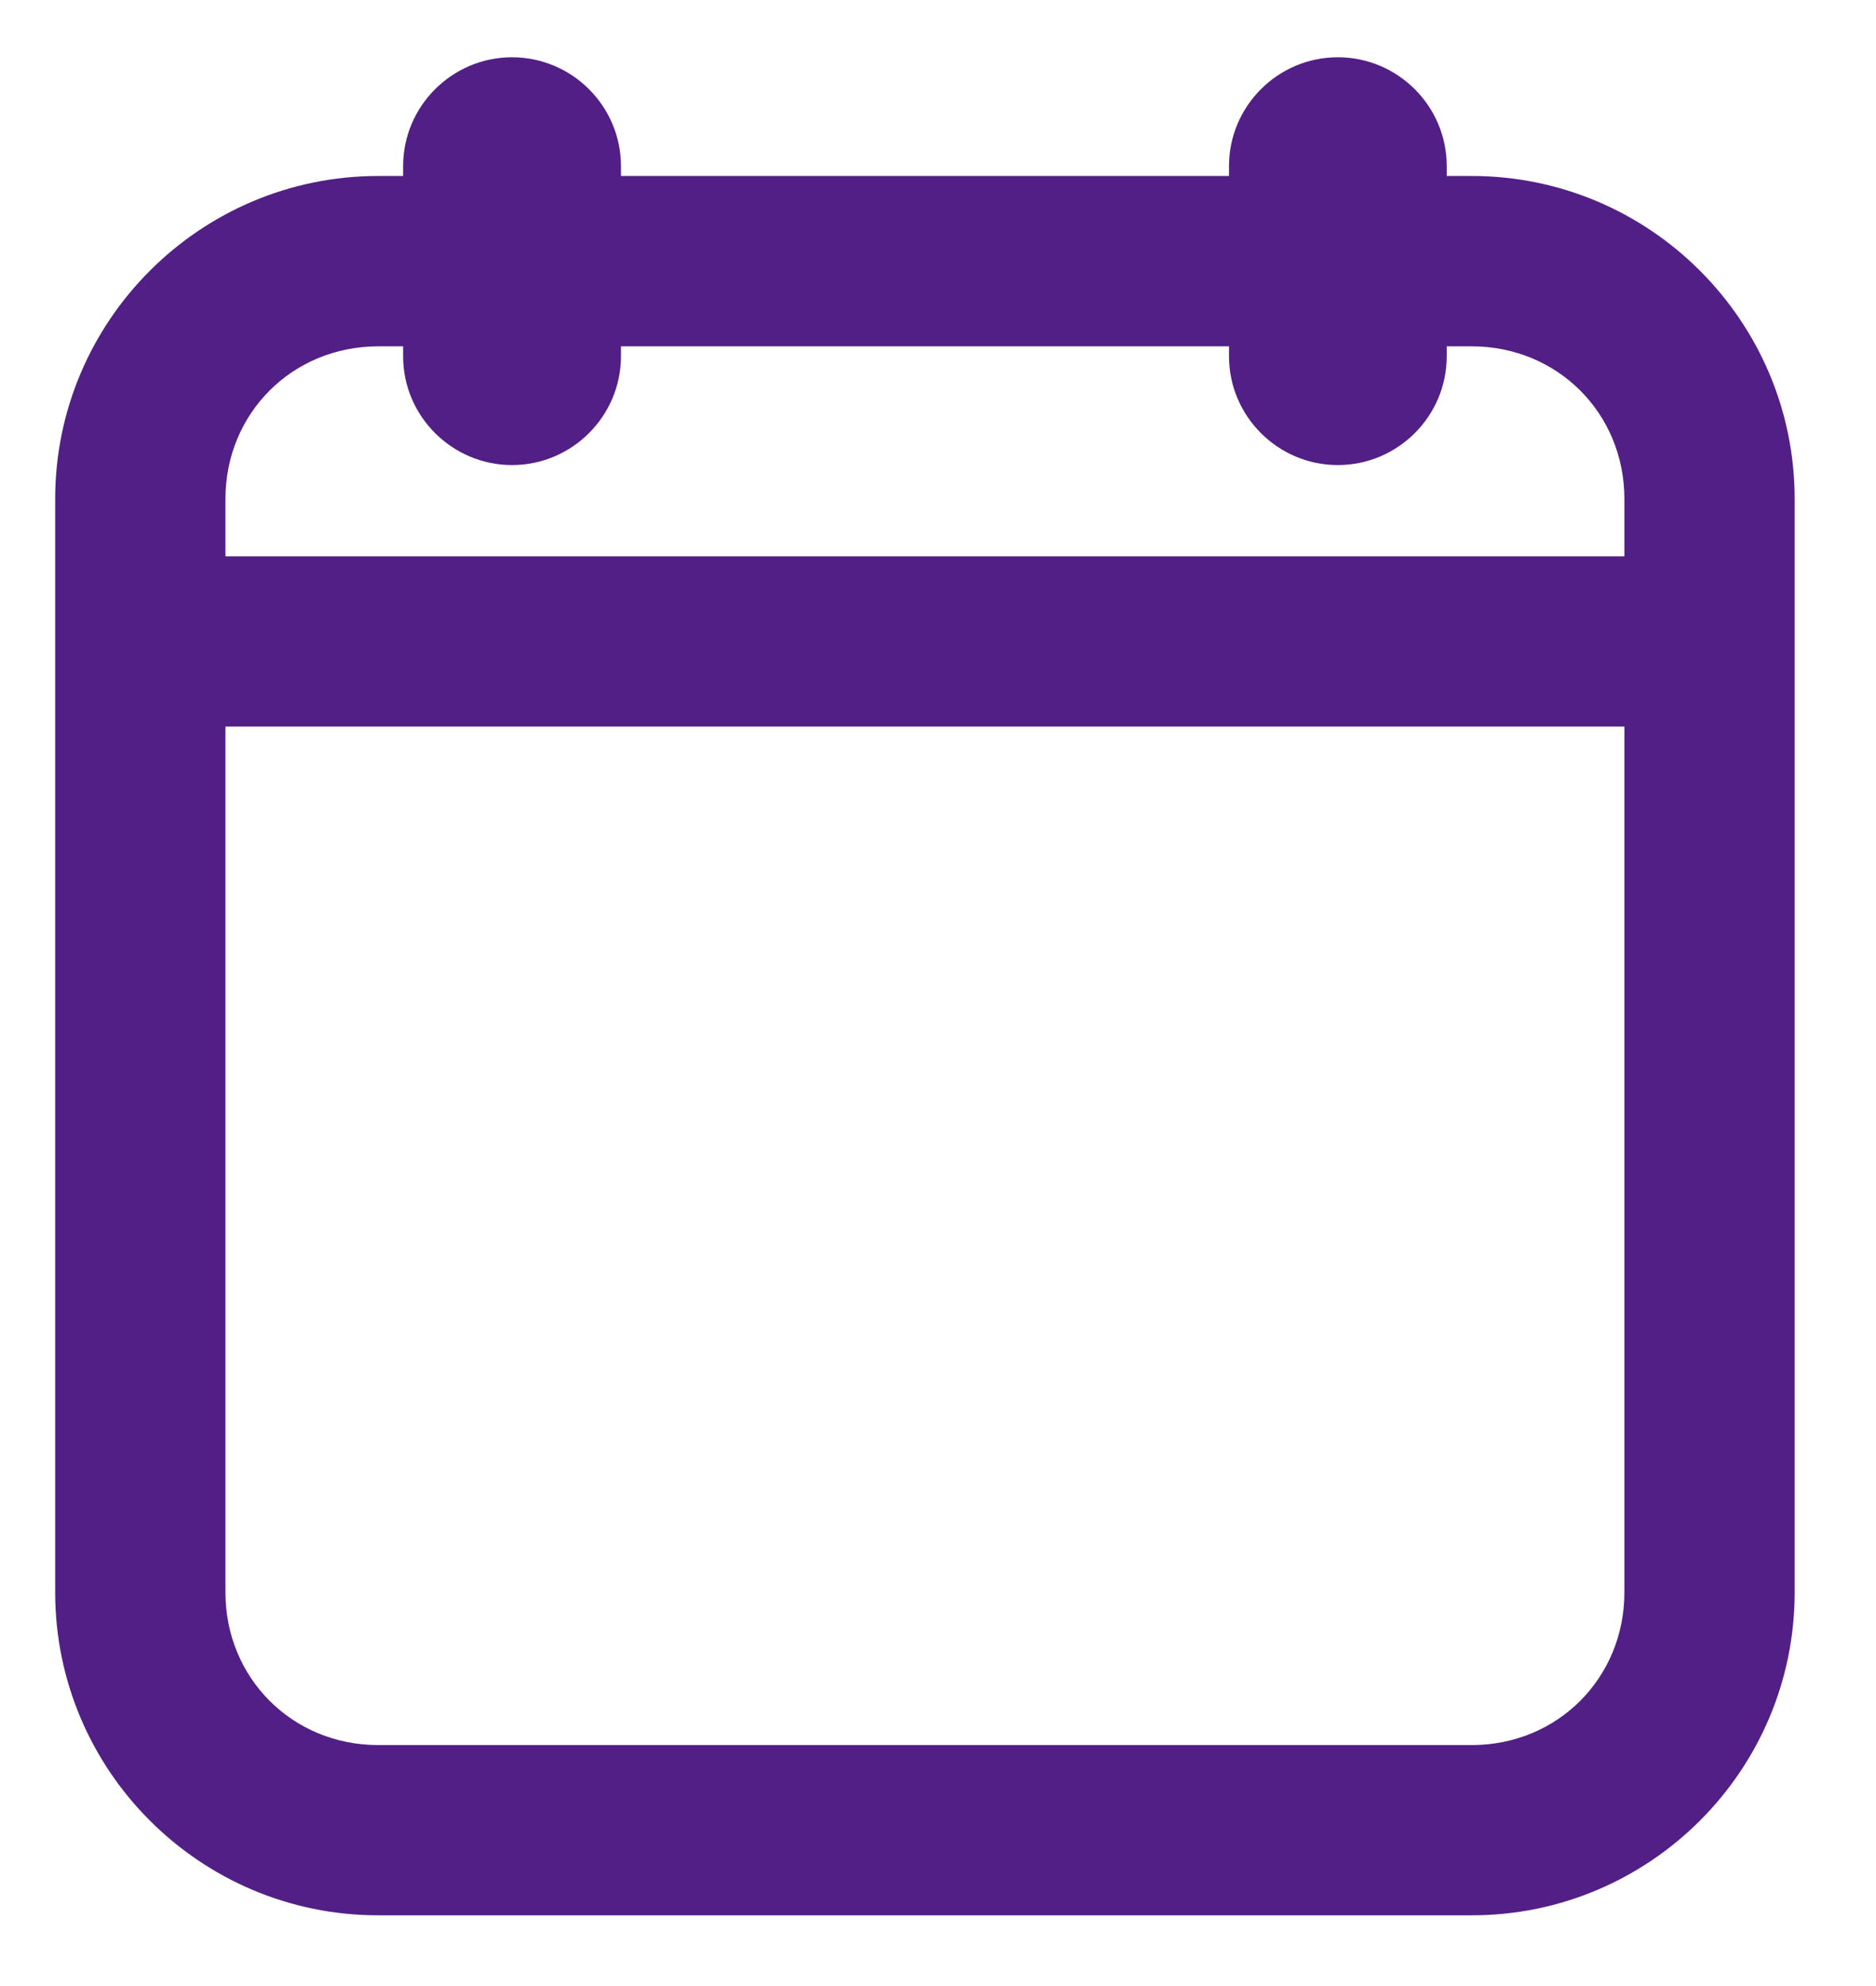
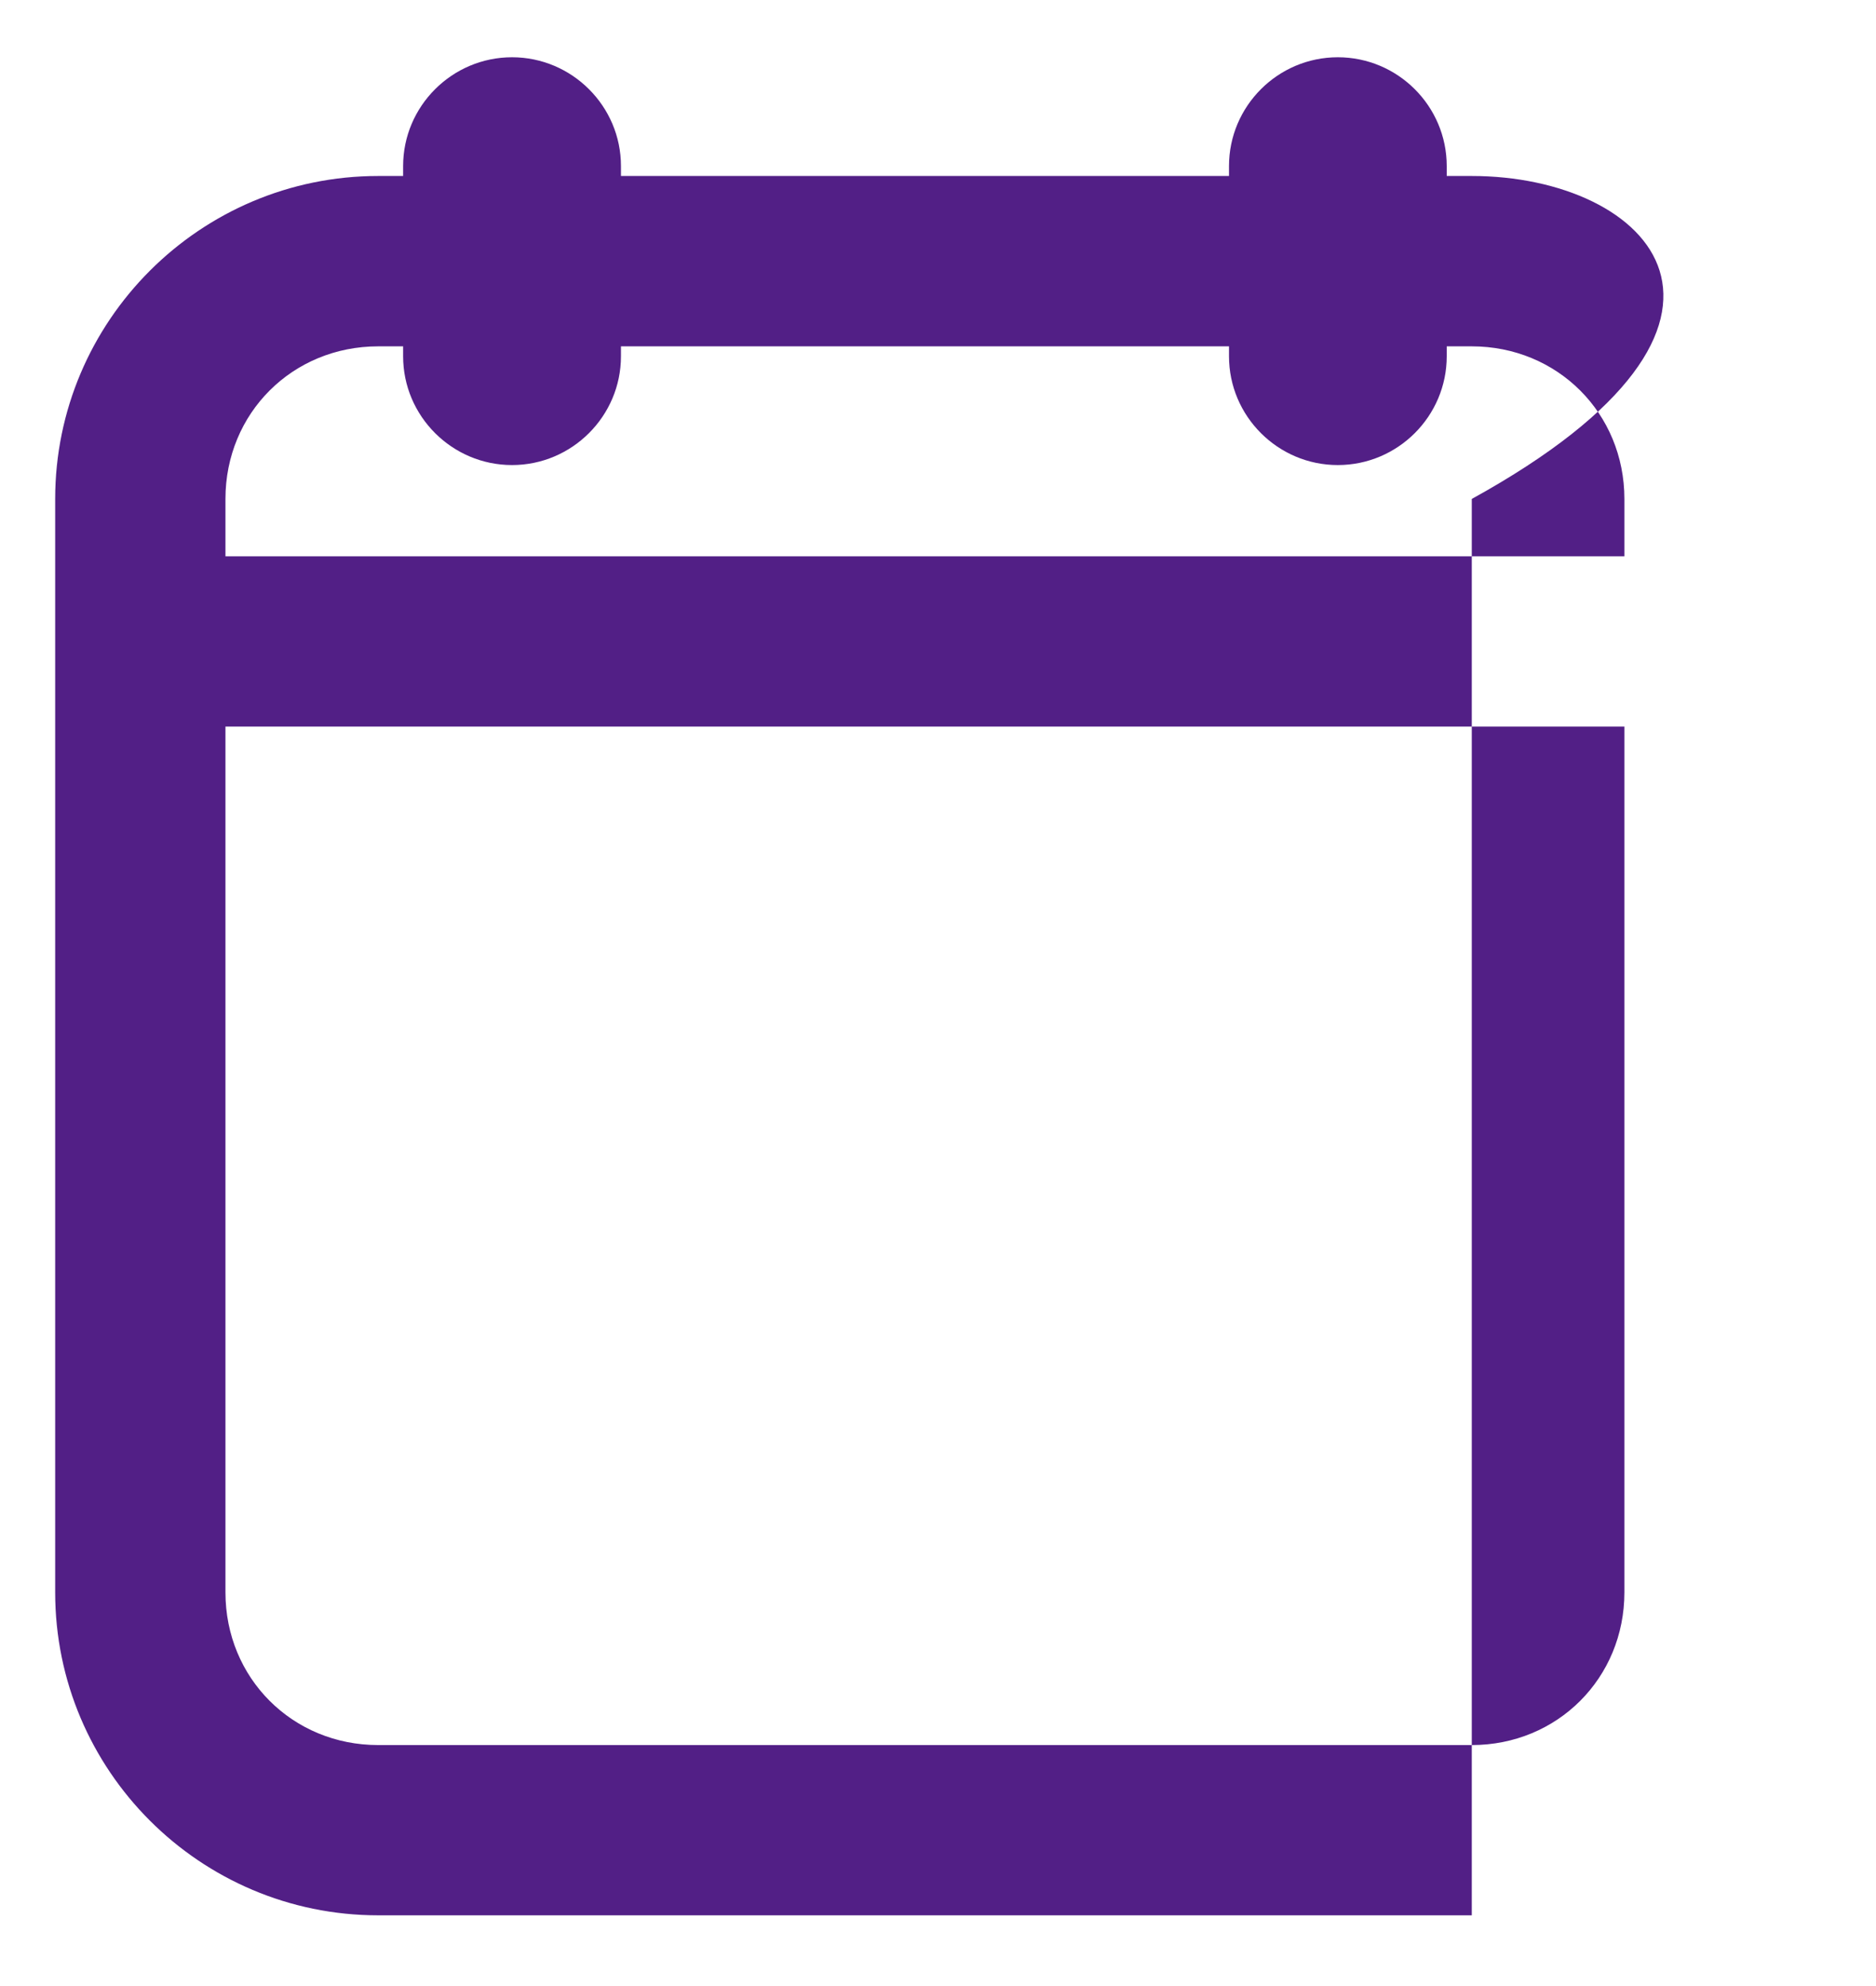
<svg xmlns="http://www.w3.org/2000/svg" width="17" height="18" viewBox="0 0 17 18" fill="none">
-   <path d="M13.337 1.595H13.11V1.505C13.11 0.962 12.667 0.519 12.123 0.519C11.58 0.519 11.137 0.962 11.137 1.505V1.595H5.627V1.505C5.627 0.962 5.183 0.519 4.64 0.519C4.097 0.519 3.653 0.962 3.653 1.505V1.595H3.427C1.813 1.595 0.5 2.909 0.5 4.522V14.432C0.5 16.046 1.813 17.359 3.427 17.359H13.337C14.95 17.359 16.263 16.046 16.263 14.432V4.522C16.263 2.909 14.95 1.595 13.337 1.595ZM2.043 4.522C2.043 3.745 2.65 3.139 3.427 3.139H3.653V3.229C3.653 3.772 4.097 4.215 4.64 4.215C5.183 4.215 5.627 3.772 5.627 3.229V3.139H11.137V3.229C11.137 3.772 11.58 4.215 12.123 4.215C12.667 4.215 13.11 3.772 13.11 3.229V3.139H13.337C14.113 3.139 14.72 3.745 14.72 4.522V5.042H2.043V4.522ZM14.72 6.585V14.432C14.72 15.209 14.113 15.816 13.337 15.816H3.427C2.65 15.816 2.043 15.209 2.043 14.432V6.585H14.72Z" fill="#521F86" />
+   <path d="M13.337 1.595H13.11V1.505C13.11 0.962 12.667 0.519 12.123 0.519C11.58 0.519 11.137 0.962 11.137 1.505V1.595H5.627V1.505C5.627 0.962 5.183 0.519 4.64 0.519C4.097 0.519 3.653 0.962 3.653 1.505V1.595H3.427C1.813 1.595 0.5 2.909 0.5 4.522V14.432C0.5 16.046 1.813 17.359 3.427 17.359H13.337V4.522C16.263 2.909 14.95 1.595 13.337 1.595ZM2.043 4.522C2.043 3.745 2.65 3.139 3.427 3.139H3.653V3.229C3.653 3.772 4.097 4.215 4.64 4.215C5.183 4.215 5.627 3.772 5.627 3.229V3.139H11.137V3.229C11.137 3.772 11.58 4.215 12.123 4.215C12.667 4.215 13.11 3.772 13.11 3.229V3.139H13.337C14.113 3.139 14.72 3.745 14.72 4.522V5.042H2.043V4.522ZM14.72 6.585V14.432C14.72 15.209 14.113 15.816 13.337 15.816H3.427C2.65 15.816 2.043 15.209 2.043 14.432V6.585H14.72Z" fill="#521F86" />
</svg>